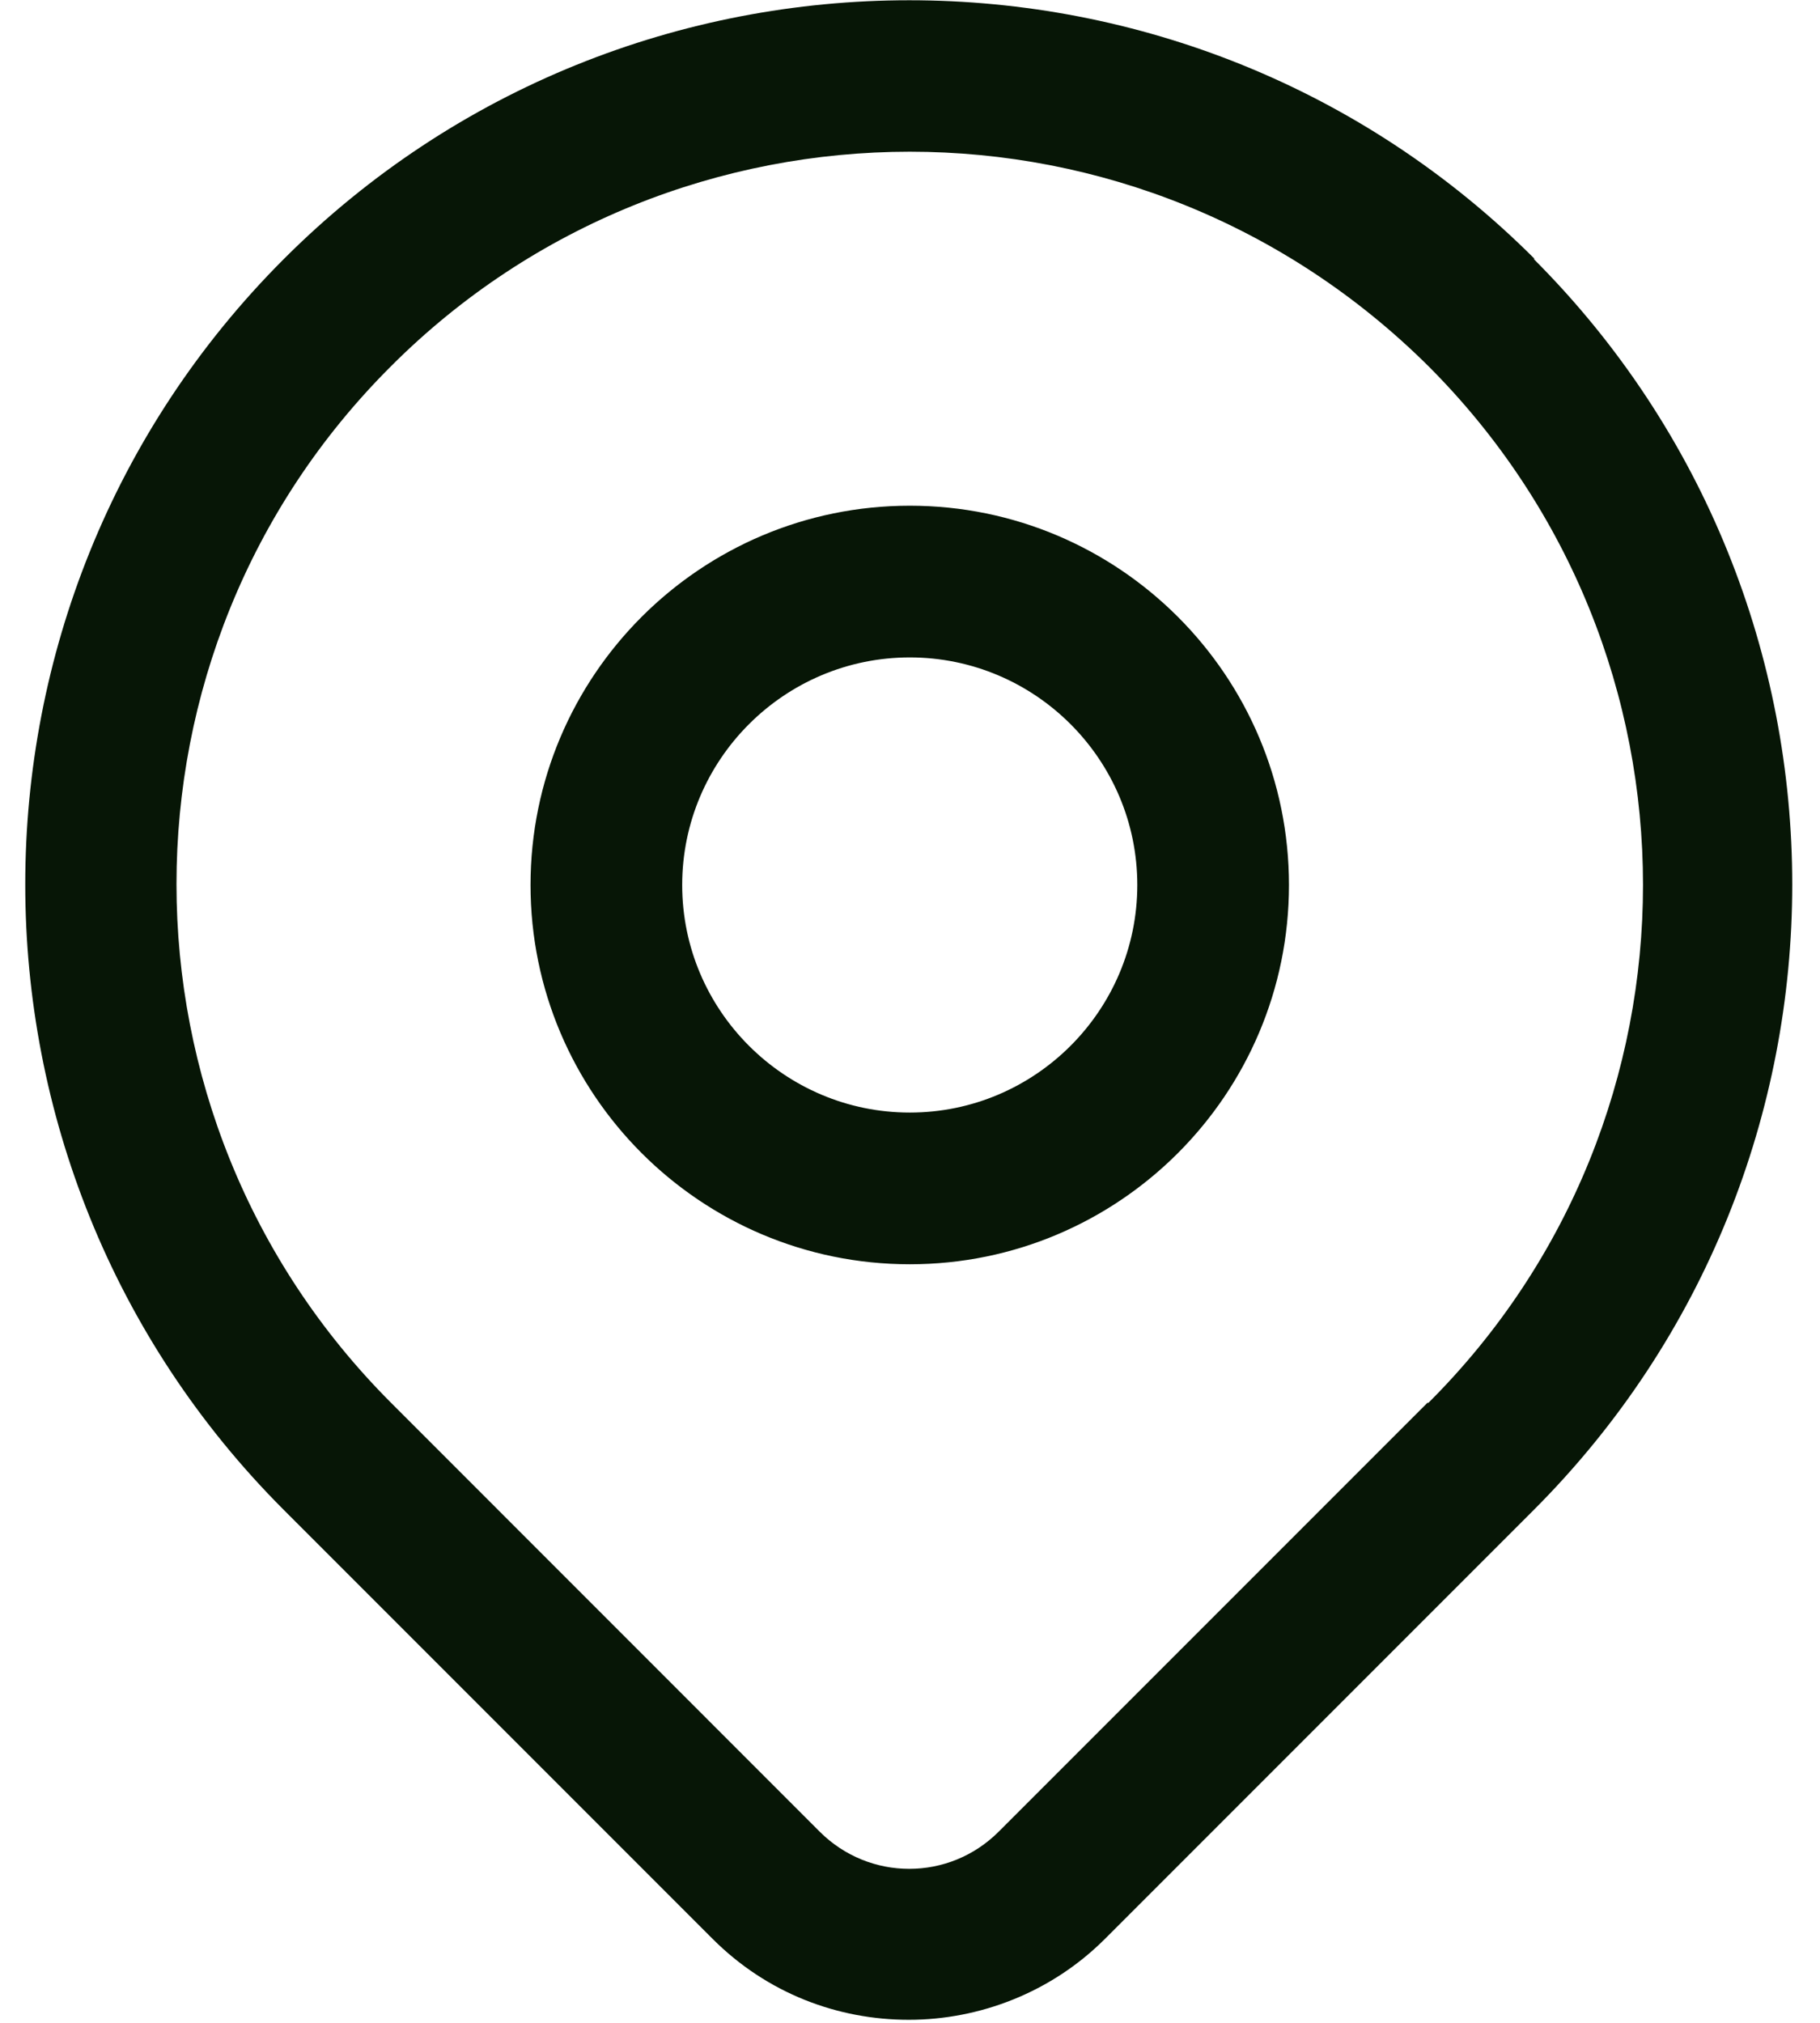
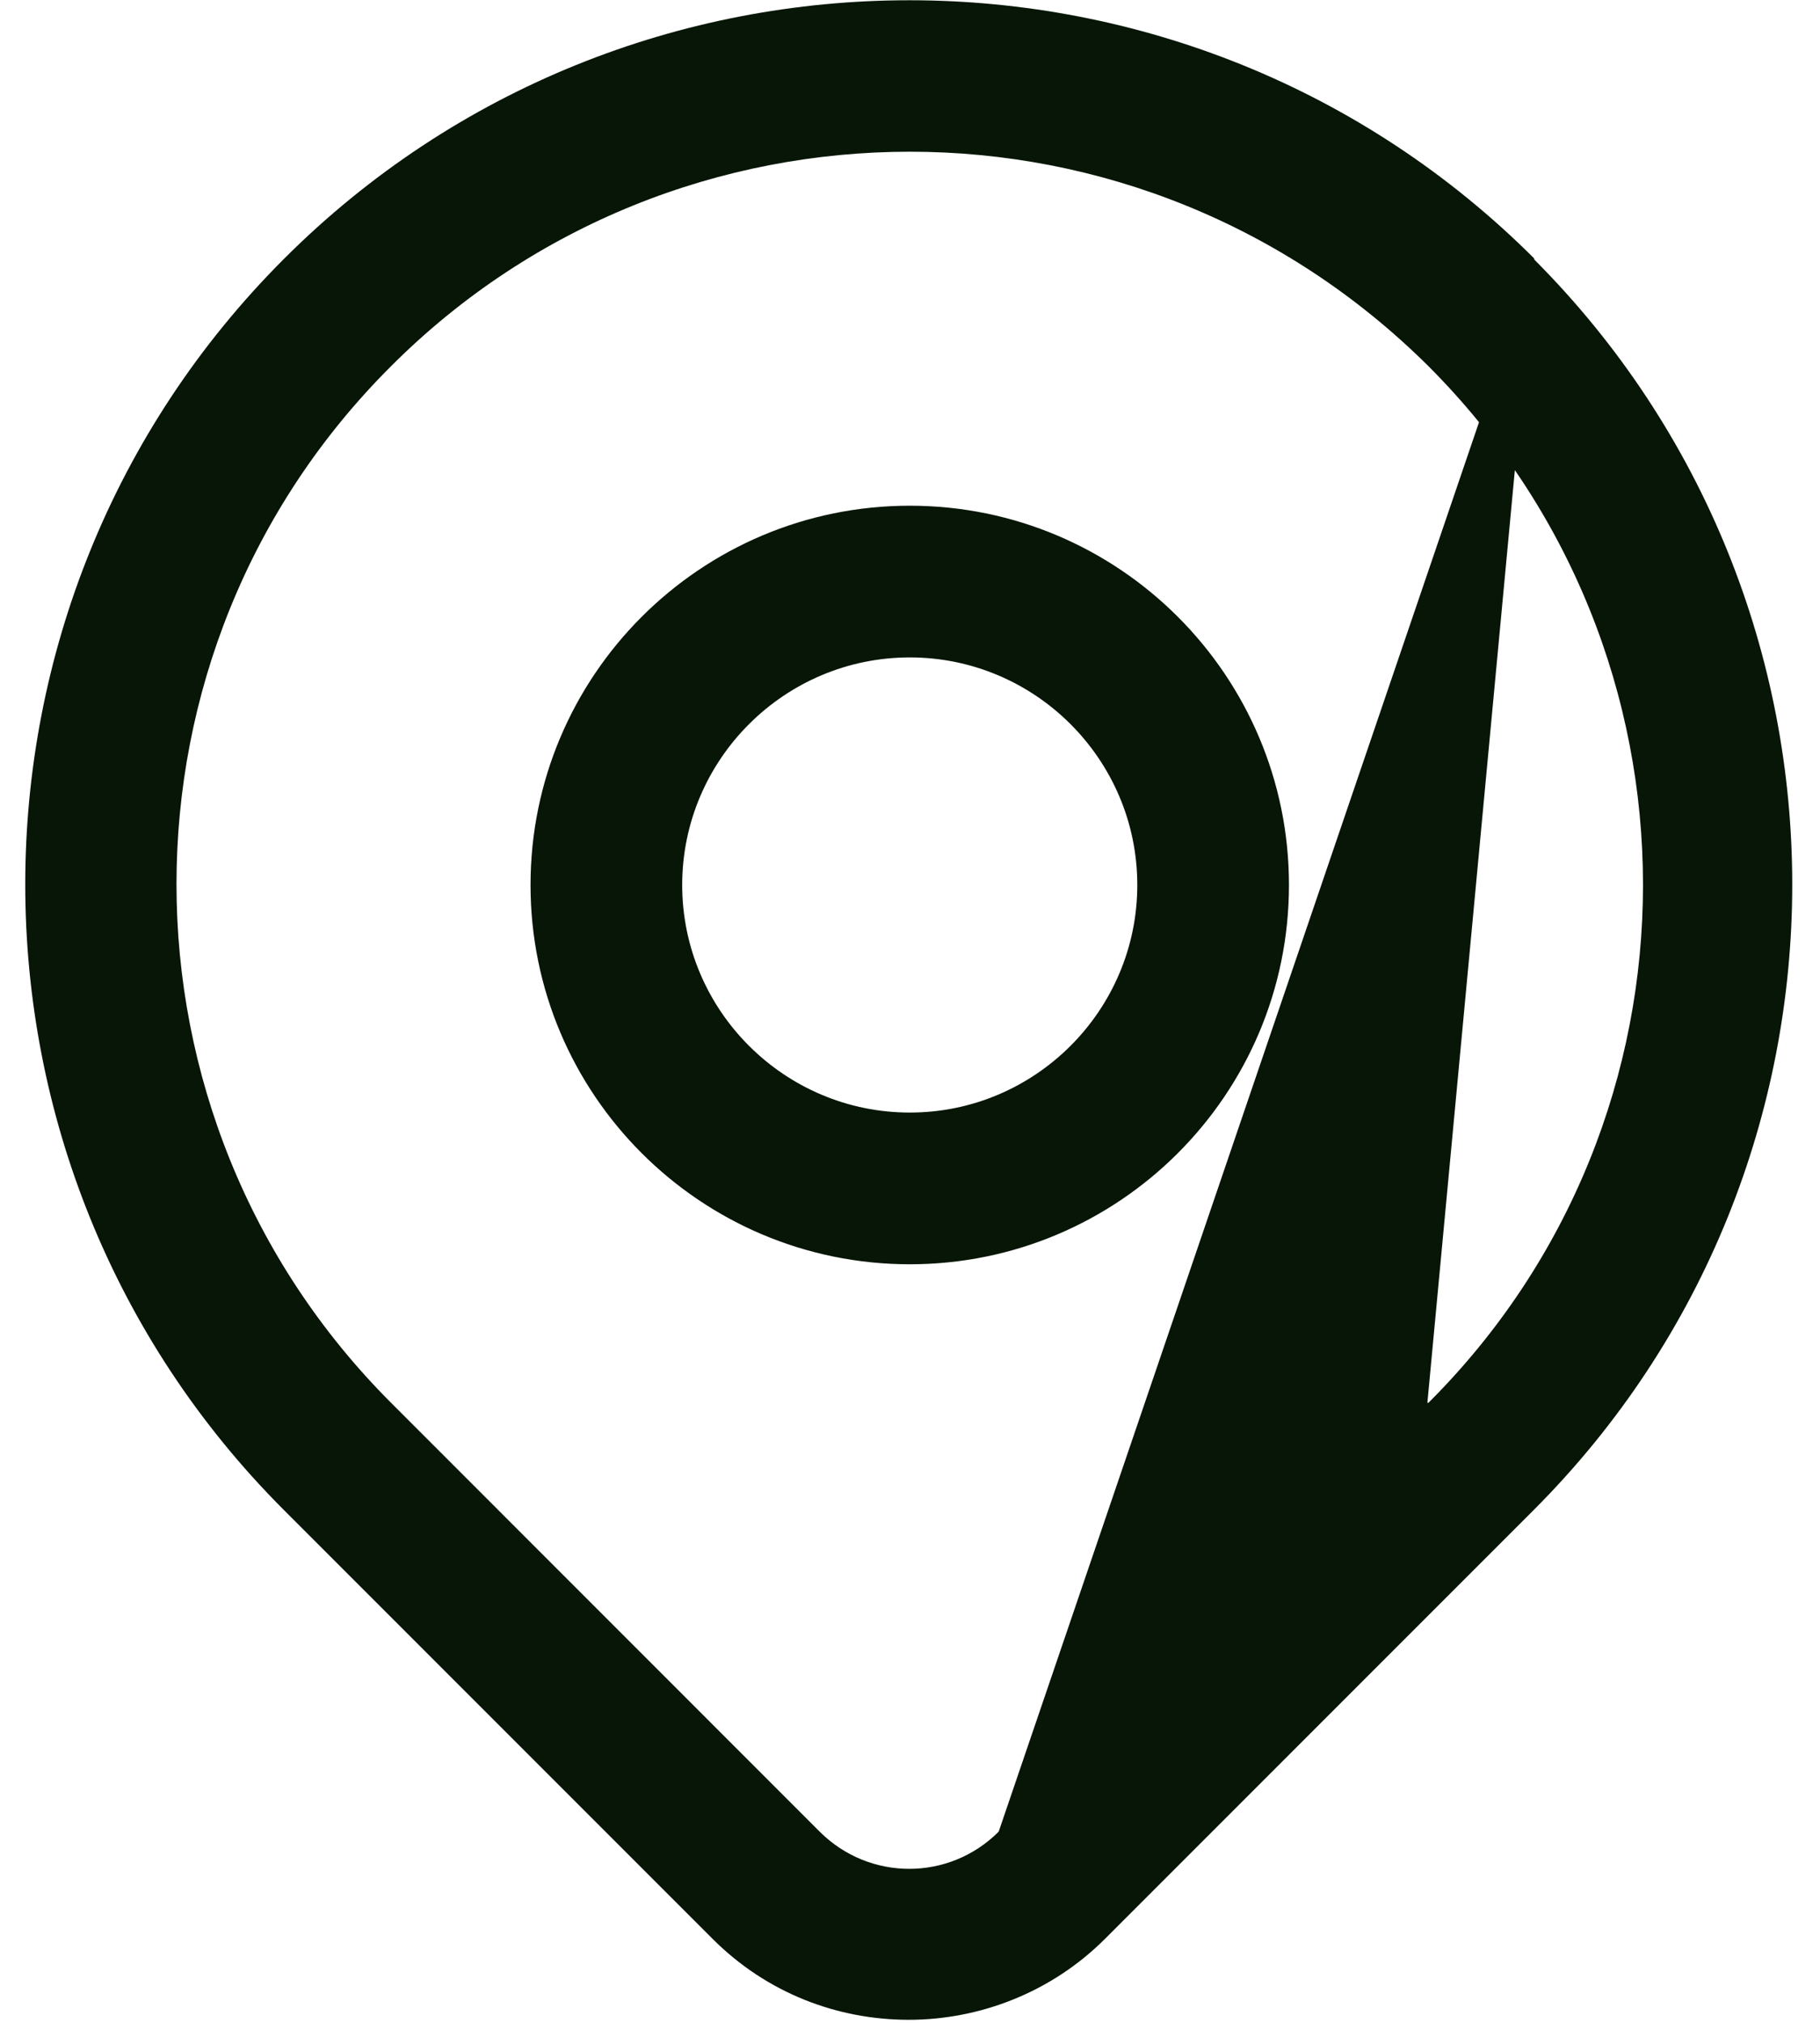
<svg xmlns="http://www.w3.org/2000/svg" fill="none" viewBox="0 0 18 20" height="20" width="18">
-   <path fill="#071606" d="M8.998 5C6.928 5 5.247 6.68 5.247 8.75C5.247 10.82 6.928 12.5 8.998 12.5C11.068 12.5 12.748 10.82 12.748 8.75C12.748 6.68 11.068 5 8.998 5ZM8.998 11C7.758 11 6.747 9.99 6.747 8.75C6.747 7.51 7.758 6.5 8.998 6.5C10.238 6.5 11.248 7.51 11.248 8.75C11.248 9.99 10.238 11 8.998 11ZM15.178 2.56C11.768 -0.85 6.218 -0.85 2.808 2.56C-0.603 5.97 -0.603 11.52 2.808 14.93L7.048 19.17C7.588 19.71 8.287 19.97 8.988 19.97C9.688 19.97 10.398 19.7 10.928 19.17L15.168 14.93C18.578 11.52 18.578 5.97 15.168 2.56H15.178ZM14.117 13.87L9.877 18.11C9.387 18.6 8.598 18.6 8.107 18.11L3.868 13.87C1.038 11.04 1.038 6.44 3.868 3.62C5.277 2.21 7.138 1.5 8.998 1.5C10.857 1.5 12.707 2.21 14.127 3.62C16.957 6.45 16.957 11.05 14.127 13.87H14.117Z" />
+   <path fill="#071606" d="M8.998 5C6.928 5 5.247 6.68 5.247 8.75C5.247 10.82 6.928 12.5 8.998 12.5C11.068 12.5 12.748 10.82 12.748 8.75C12.748 6.68 11.068 5 8.998 5ZM8.998 11C7.758 11 6.747 9.99 6.747 8.75C6.747 7.51 7.758 6.5 8.998 6.5C10.238 6.5 11.248 7.51 11.248 8.75C11.248 9.99 10.238 11 8.998 11ZM15.178 2.56C11.768 -0.85 6.218 -0.85 2.808 2.56C-0.603 5.97 -0.603 11.52 2.808 14.93L7.048 19.17C7.588 19.71 8.287 19.97 8.988 19.97C9.688 19.97 10.398 19.7 10.928 19.17L15.168 14.93C18.578 11.52 18.578 5.97 15.168 2.56H15.178ZL9.877 18.11C9.387 18.6 8.598 18.6 8.107 18.11L3.868 13.87C1.038 11.04 1.038 6.44 3.868 3.62C5.277 2.21 7.138 1.5 8.998 1.5C10.857 1.5 12.707 2.21 14.127 3.62C16.957 6.45 16.957 11.05 14.127 13.87H14.117Z" />
</svg>